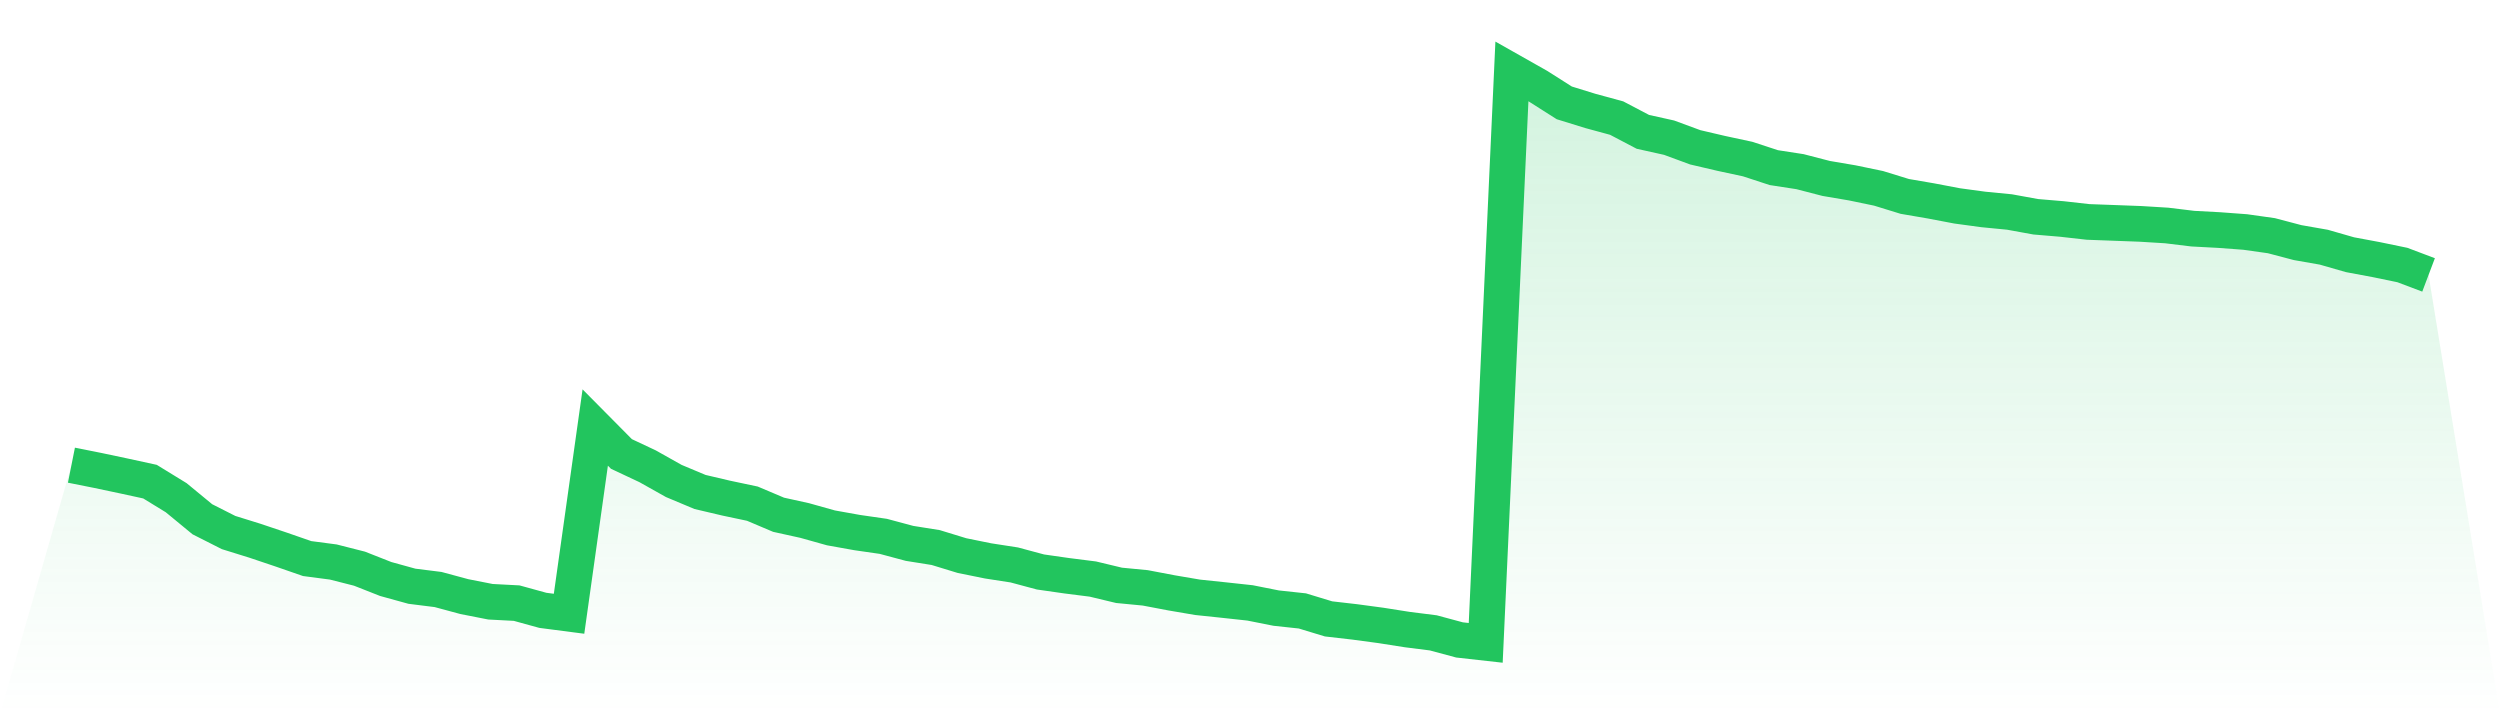
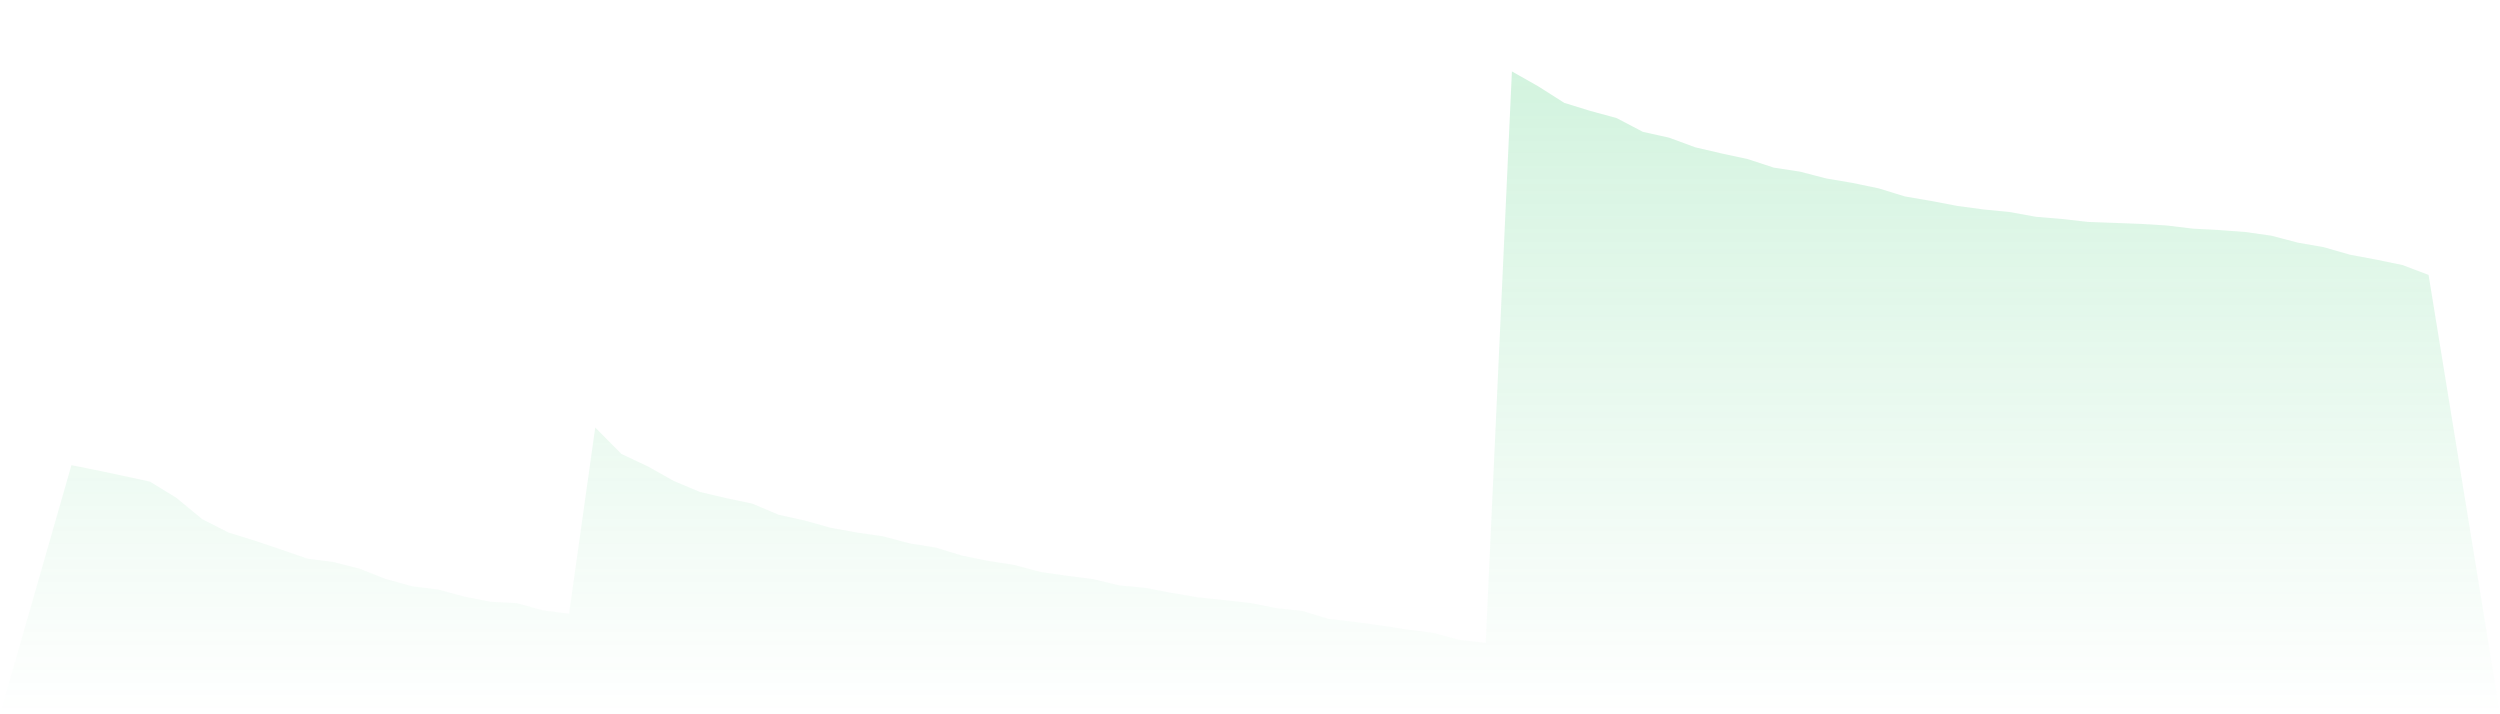
<svg xmlns="http://www.w3.org/2000/svg" viewBox="0 0 140 40">
  <defs>
    <linearGradient id="gradient" x1="0" x2="0" y1="0" y2="1">
      <stop offset="0%" stop-color="#22c55e" stop-opacity="0.2" />
      <stop offset="100%" stop-color="#22c55e" stop-opacity="0" />
    </linearGradient>
  </defs>
  <path d="M4,26.05 L4,26.05 L5.467,26.343 L6.933,26.653 L8.4,26.972 L9.867,27.872 L11.333,29.079 L12.8,29.822 L14.267,30.278 L15.733,30.771 L17.2,31.28 L18.667,31.473 L20.133,31.846 L21.6,32.424 L23.067,32.829 L24.533,33.013 L26,33.409 L27.467,33.698 L28.933,33.775 L30.4,34.179 L31.867,34.37 L33.333,23.941 L34.8,25.422 L36.267,26.112 L37.733,26.935 L39.2,27.55 L40.667,27.895 L42.133,28.205 L43.6,28.826 L45.067,29.15 L46.533,29.561 L48,29.824 L49.467,30.036 L50.933,30.429 L52.4,30.663 L53.867,31.112 L55.333,31.41 L56.8,31.637 L58.267,32.031 L59.733,32.241 L61.2,32.427 L62.667,32.779 L64.133,32.92 L65.6,33.199 L67.067,33.449 L68.533,33.603 L70,33.762 L71.467,34.054 L72.933,34.212 L74.4,34.658 L75.867,34.827 L77.333,35.024 L78.8,35.255 L80.267,35.441 L81.733,35.836 L83.2,36 L84.667,4 L86.133,4.829 L87.6,5.761 L89.067,6.214 L90.533,6.613 L92,7.383 L93.467,7.709 L94.933,8.249 L96.4,8.592 L97.867,8.907 L99.333,9.387 L100.8,9.613 L102.267,9.993 L103.733,10.242 L105.2,10.547 L106.667,10.999 L108.133,11.251 L109.6,11.53 L111.067,11.729 L112.533,11.872 L114,12.139 L115.467,12.263 L116.933,12.428 L118.4,12.482 L119.867,12.537 L121.333,12.627 L122.8,12.805 L124.267,12.883 L125.733,12.992 L127.2,13.199 L128.667,13.586 L130.133,13.843 L131.6,14.264 L133.067,14.538 L134.533,14.841 L136,15.395 L140,40 L0,40 z" fill="url(#gradient)" />
-   <path d="M4,26.05 L4,26.05 L5.467,26.343 L6.933,26.653 L8.4,26.972 L9.867,27.872 L11.333,29.079 L12.8,29.822 L14.267,30.278 L15.733,30.771 L17.2,31.28 L18.667,31.473 L20.133,31.846 L21.6,32.424 L23.067,32.829 L24.533,33.013 L26,33.409 L27.467,33.698 L28.933,33.775 L30.4,34.179 L31.867,34.37 L33.333,23.941 L34.8,25.422 L36.267,26.112 L37.733,26.935 L39.2,27.55 L40.667,27.895 L42.133,28.205 L43.6,28.826 L45.067,29.15 L46.533,29.561 L48,29.824 L49.467,30.036 L50.933,30.429 L52.4,30.663 L53.867,31.112 L55.333,31.41 L56.8,31.637 L58.267,32.031 L59.733,32.241 L61.2,32.427 L62.667,32.779 L64.133,32.92 L65.6,33.199 L67.067,33.449 L68.533,33.603 L70,33.762 L71.467,34.054 L72.933,34.212 L74.4,34.658 L75.867,34.827 L77.333,35.024 L78.8,35.255 L80.267,35.441 L81.733,35.836 L83.2,36 L84.667,4 L86.133,4.829 L87.6,5.761 L89.067,6.214 L90.533,6.613 L92,7.383 L93.467,7.709 L94.933,8.249 L96.4,8.592 L97.867,8.907 L99.333,9.387 L100.8,9.613 L102.267,9.993 L103.733,10.242 L105.2,10.547 L106.667,10.999 L108.133,11.251 L109.6,11.53 L111.067,11.729 L112.533,11.872 L114,12.139 L115.467,12.263 L116.933,12.428 L118.4,12.482 L119.867,12.537 L121.333,12.627 L122.8,12.805 L124.267,12.883 L125.733,12.992 L127.2,13.199 L128.667,13.586 L130.133,13.843 L131.6,14.264 L133.067,14.538 L134.533,14.841 L136,15.395" fill="none" stroke="#22c55e" stroke-width="2" />
</svg>